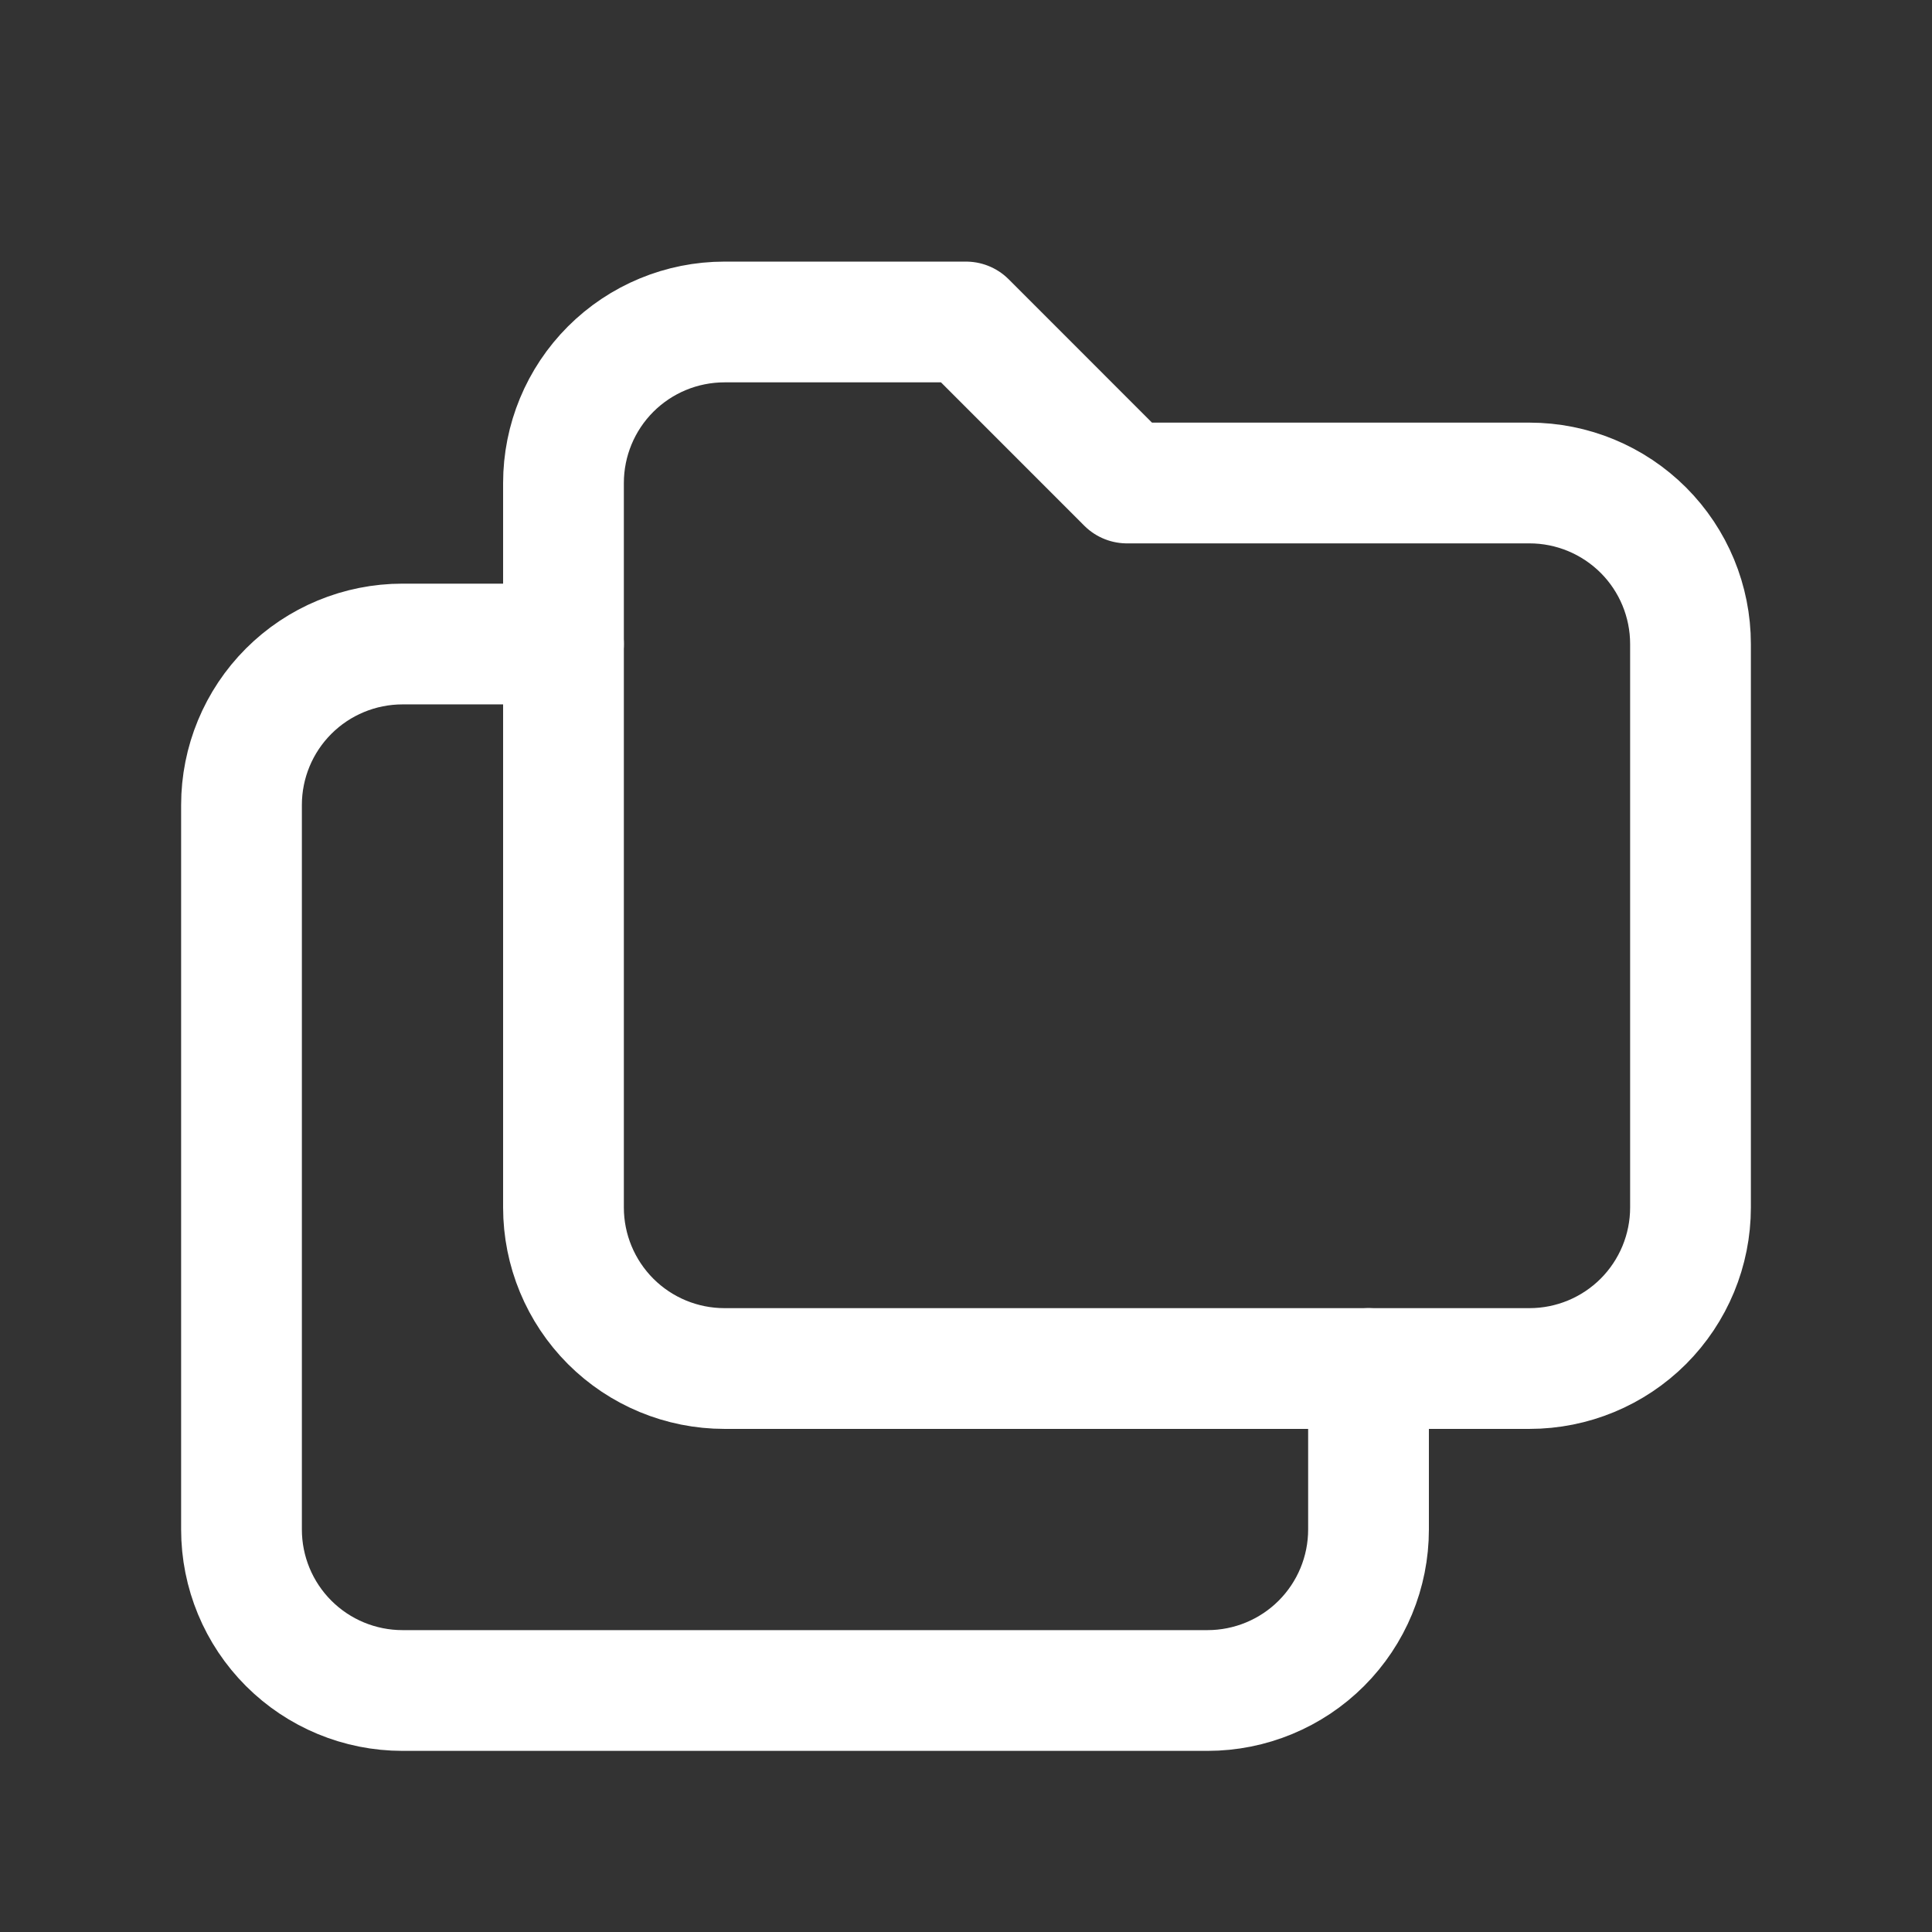
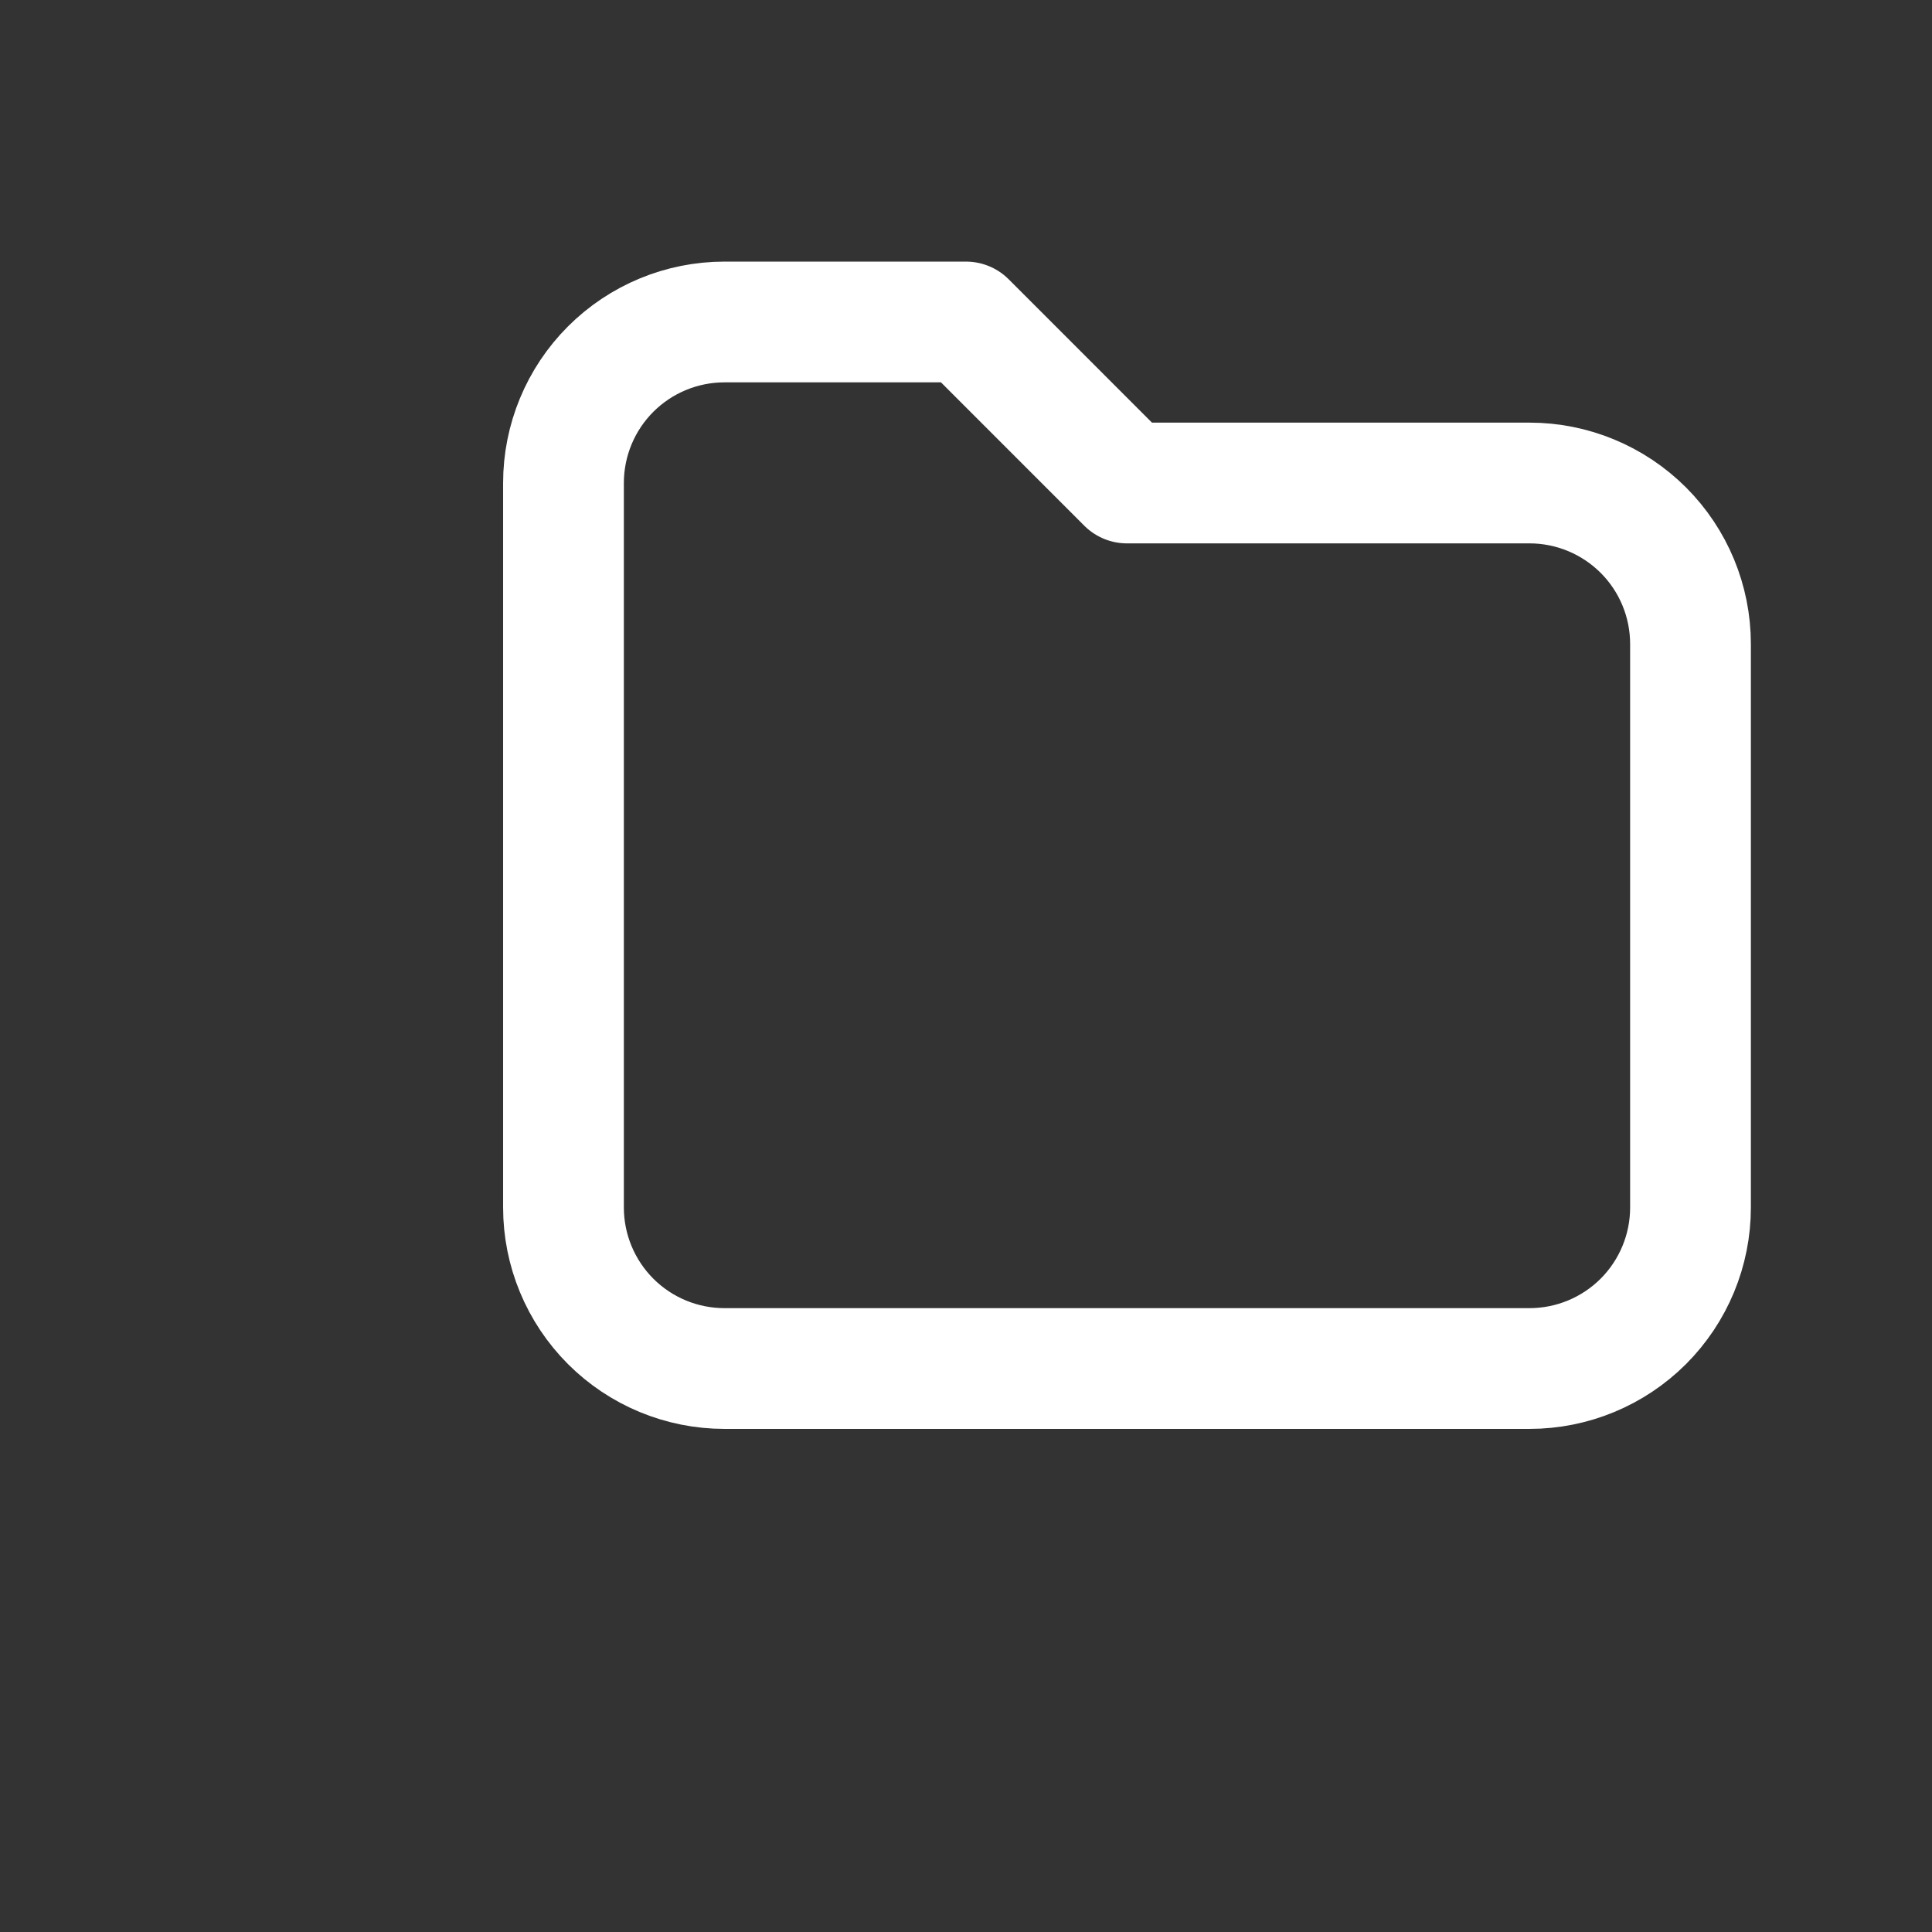
<svg xmlns="http://www.w3.org/2000/svg" width="32" height="32" viewBox="0 0 32 32" fill="none">
  <rect x="0" y="0" width="32" height="32" fill="#333333" stroke="none" />
  <g clip-path="url(#clip0_1428_18660)">
    <path d="M12 5.333H16L18.666 8H25.333C26.04 8 26.718 8.281 27.219 8.781C27.719 9.281 28 9.959 28 10.667V20C28 20.707 27.719 21.385 27.219 21.886C26.718 22.386 26.04 22.667 25.333 22.667H12C11.292 22.667 10.614 22.386 10.114 21.886C9.614 21.385 9.333 20.707 9.333 20V8C9.333 7.293 9.614 6.614 10.114 6.114C10.614 5.614 11.292 5.333 12 5.333Z" stroke="white" stroke-width="2" stroke-linecap="round" stroke-linejoin="round" />
-     <path d="M22.667 22.667V25.333C22.667 26.041 22.386 26.719 21.886 27.219C21.386 27.719 20.707 28 20 28H6.667C5.959 28 5.281 27.719 4.781 27.219C4.281 26.719 4 26.041 4 25.333V13.333C4 12.626 4.281 11.948 4.781 11.448C5.281 10.948 5.959 10.667 6.667 10.667H9.333" stroke="white" stroke-width="2" stroke-linecap="round" stroke-linejoin="round" />
  </g>
  <defs>
    <clipPath id="clip0_1428_18660">
      <rect width="32" height="32" fill="white" />
    </clipPath>
  </defs>
</svg>